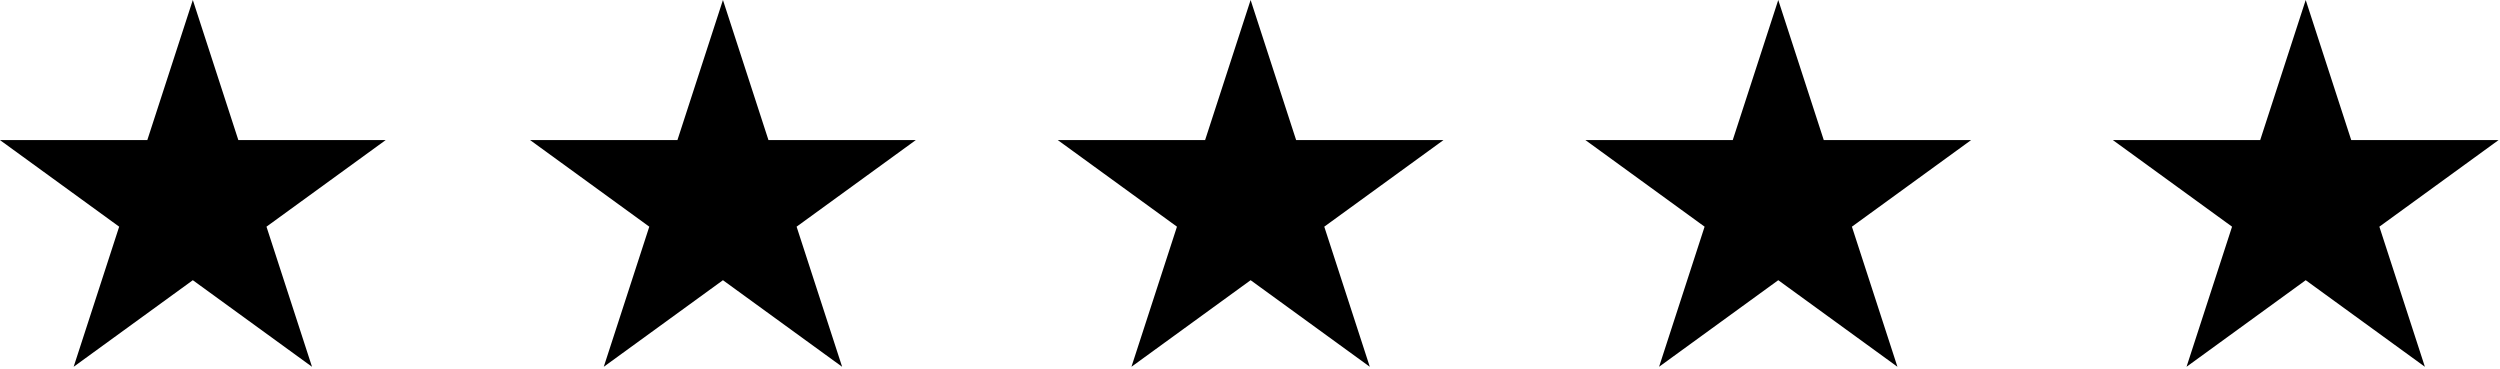
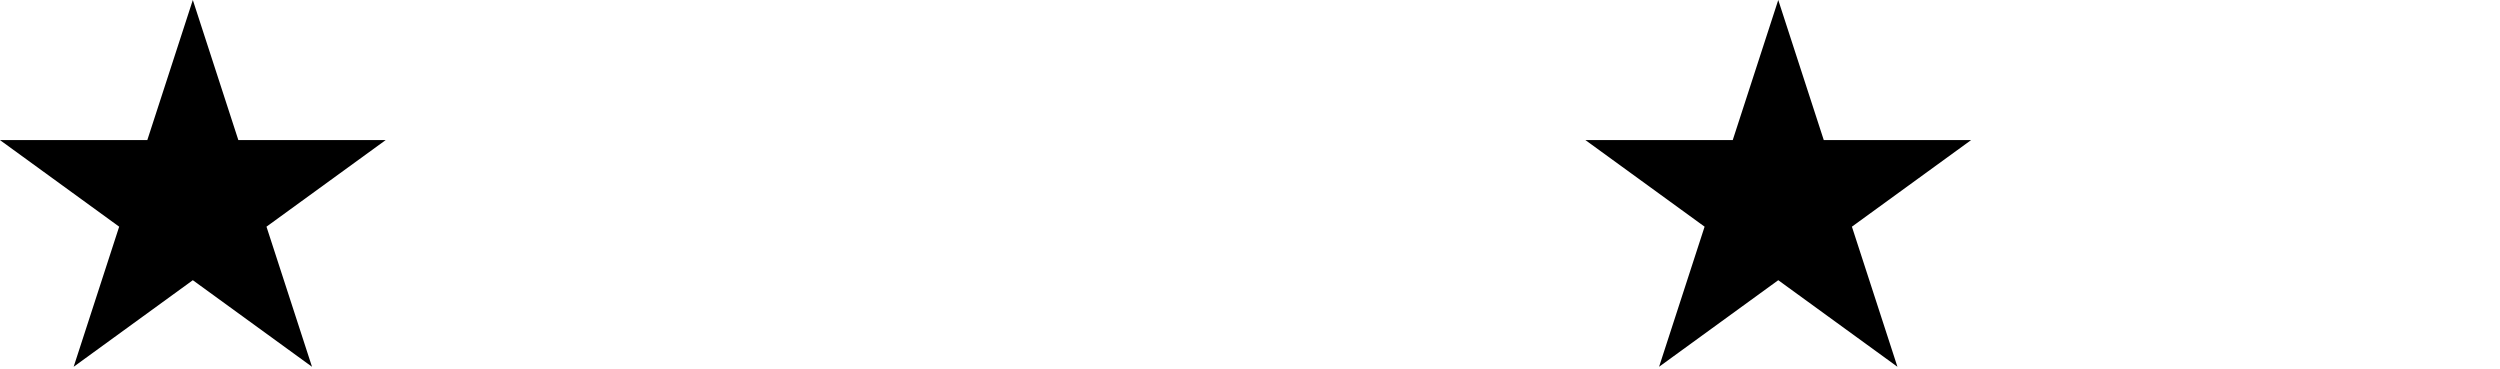
<svg xmlns="http://www.w3.org/2000/svg" xml:space="preserve" style="fill-rule:evenodd;clip-rule:evenodd;stroke-linejoin:round;stroke-miterlimit:2" viewBox="0 0 881 130">
  <path d="m702.68 382.568 16.041 49.37h51.911l-41.997 30.512 16.042 49.37-41.997-30.512-41.997 30.512 16.041-49.37-41.996-30.512h51.911l16.041-49.37Z" style="fill:#000" transform="translate(-634.728 -382.568)" />
-   <path d="m702.68 382.568 16.041 49.37h51.911l-41.997 30.512 16.042 49.37-41.997-30.512-41.997 30.512 16.041-49.37-41.996-30.512h51.911l16.041-49.37Z" style="fill:#000" transform="translate(-447.914 -382.568)" />
-   <path d="m702.68 382.568 16.041 49.37h51.911l-41.997 30.512 16.042 49.37-41.997-30.512-41.997 30.512 16.041-49.37-41.996-30.512h51.911l16.041-49.37Z" style="fill:#000" transform="translate(-261.961 -382.568)" />
  <path d="m702.68 382.568 16.041 49.37h51.911l-41.997 30.512 16.042 49.37-41.997-30.512-41.997 30.512 16.041-49.37-41.996-30.512h51.911l16.041-49.37Z" style="fill:#000" transform="translate(-76.024 -382.568)" />
-   <path d="m702.68 382.568 16.041 49.37h51.911l-41.997 30.512 16.042 49.37-41.997-30.512-41.997 30.512 16.041-49.37-41.996-30.512h51.911l16.041-49.37Z" style="fill:#000" transform="translate(109.853 -382.568)" />
</svg>